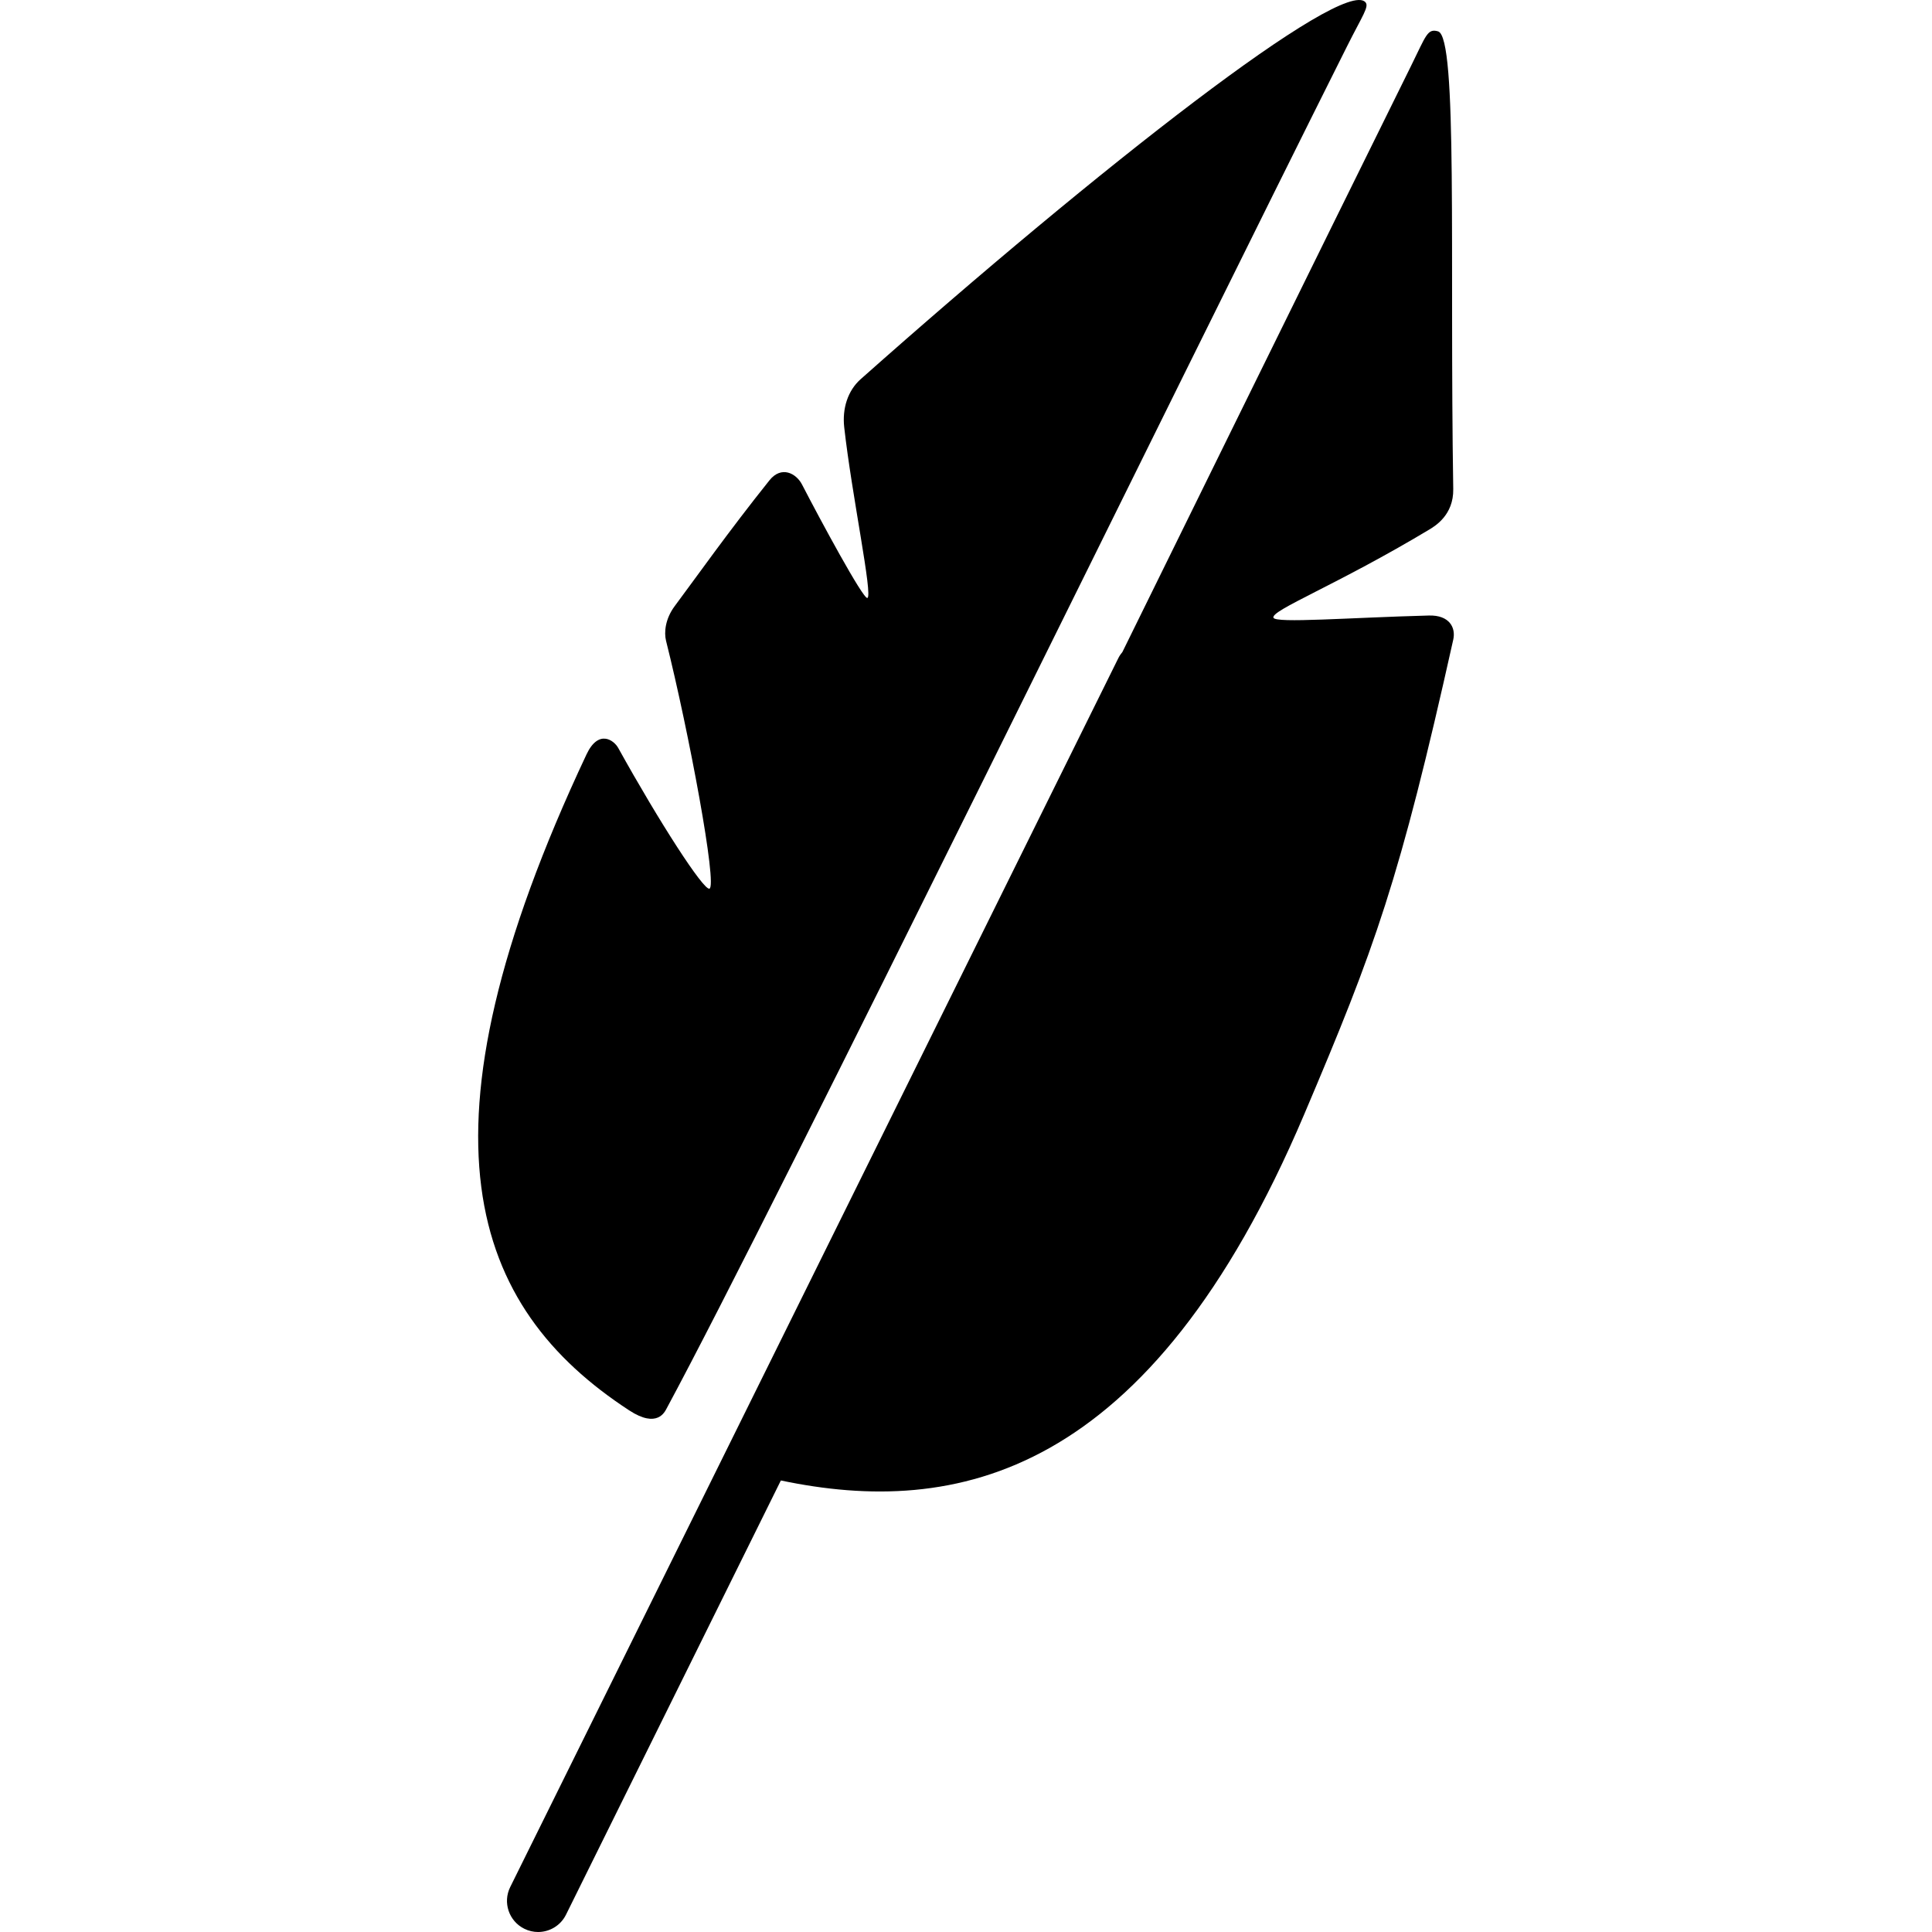
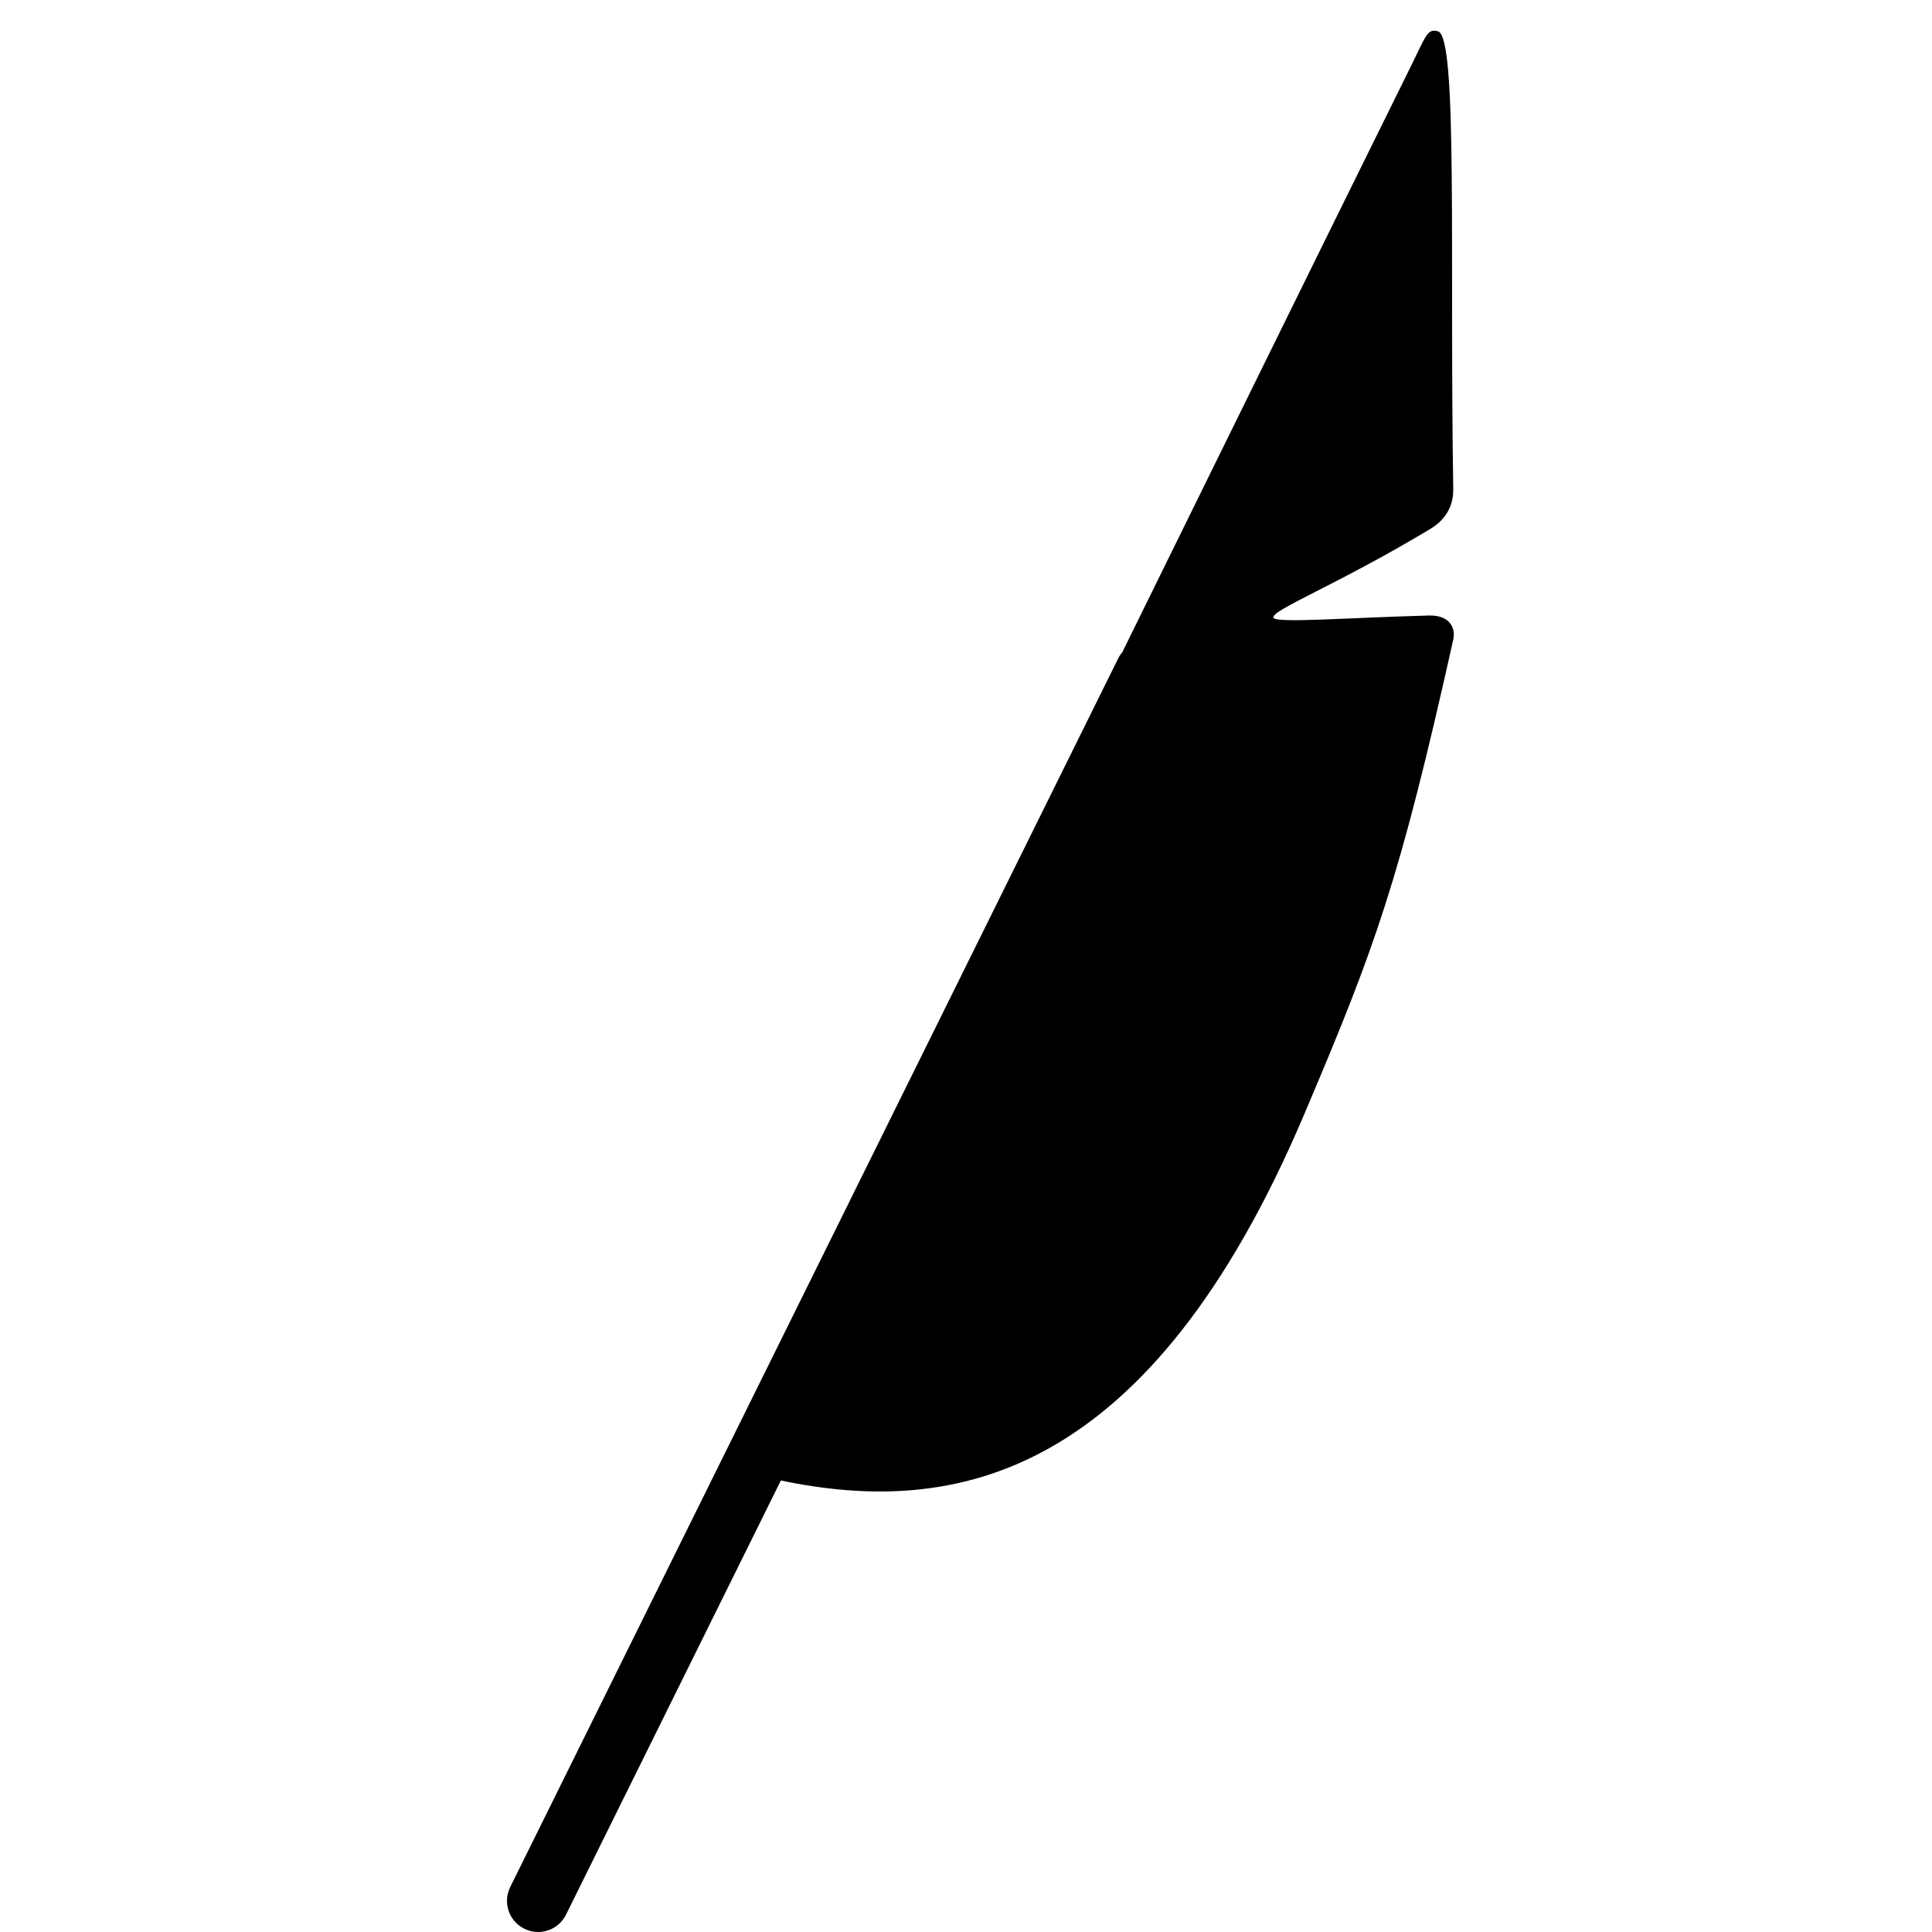
<svg xmlns="http://www.w3.org/2000/svg" fill="#000000" version="1.1" id="Capa_1" width="800px" height="800px" viewBox="0 0 408.432 408.432" xml:space="preserve">
  <g>
    <g>
      <g id="Layer_5_78_">
        <g>
-           <path d="M140.943,297.725c23.062-42.787,107.789-216.015,143.84-287.958c3.233-6.456,4.728-8.387,3.862-9.313      c-4.812-5.165-55.854,34.55-106.701,79.708c-2.748,2.44-3.91,6.241-3.476,10.144c1.595,14.323,6.129,35.774,4.892,36.106      c-0.905,0.243-9.933-16.47-13.798-23.962c-1.235-2.396-4.37-4.068-6.896-0.91c-8.653,10.819-15.579,20.628-20.03,26.592      c-2.008,2.69-2.276,5.564-1.83,7.345c4.815,19.182,10.92,51.919,9.164,52.392c-1.271,0.341-10.558-14.025-19.277-29.751      c-0.916-1.652-4.166-4.027-6.707,1.372c-37.968,80.696-24.354,116.891,9.038,138.674      C138.965,302.039,140.539,298.473,140.943,297.725z" />
          <path d="M307.222,103.413c-0.785-49.281,0.996-95.553-3.212-96.783c-2.257-0.66-2.528,0.876-5.697,7.278      c-15.936,32.202-61.031,123.927-61.031,123.927c-0.325,0.39-0.623,0.811-0.856,1.285L107.861,398.93      c-1.613,3.258-0.278,7.205,2.98,8.816c0.938,0.465,1.933,0.686,2.914,0.686c2.423,0,4.756-1.346,5.902-3.666l45.42-91.787      c36.854,7.719,77.923-0.344,110.635-77.398c15.01-35.355,20.104-49.197,31.512-100.364c0.561-2.501-0.775-5.208-5.148-5.094      c-16.818,0.442-32.407,1.681-32.865,0.468c-0.593-1.57,13.422-6.918,32.952-18.647      C303.342,111.23,307.309,108.888,307.222,103.413z" />
        </g>
      </g>
    </g>
  </g>
</svg>